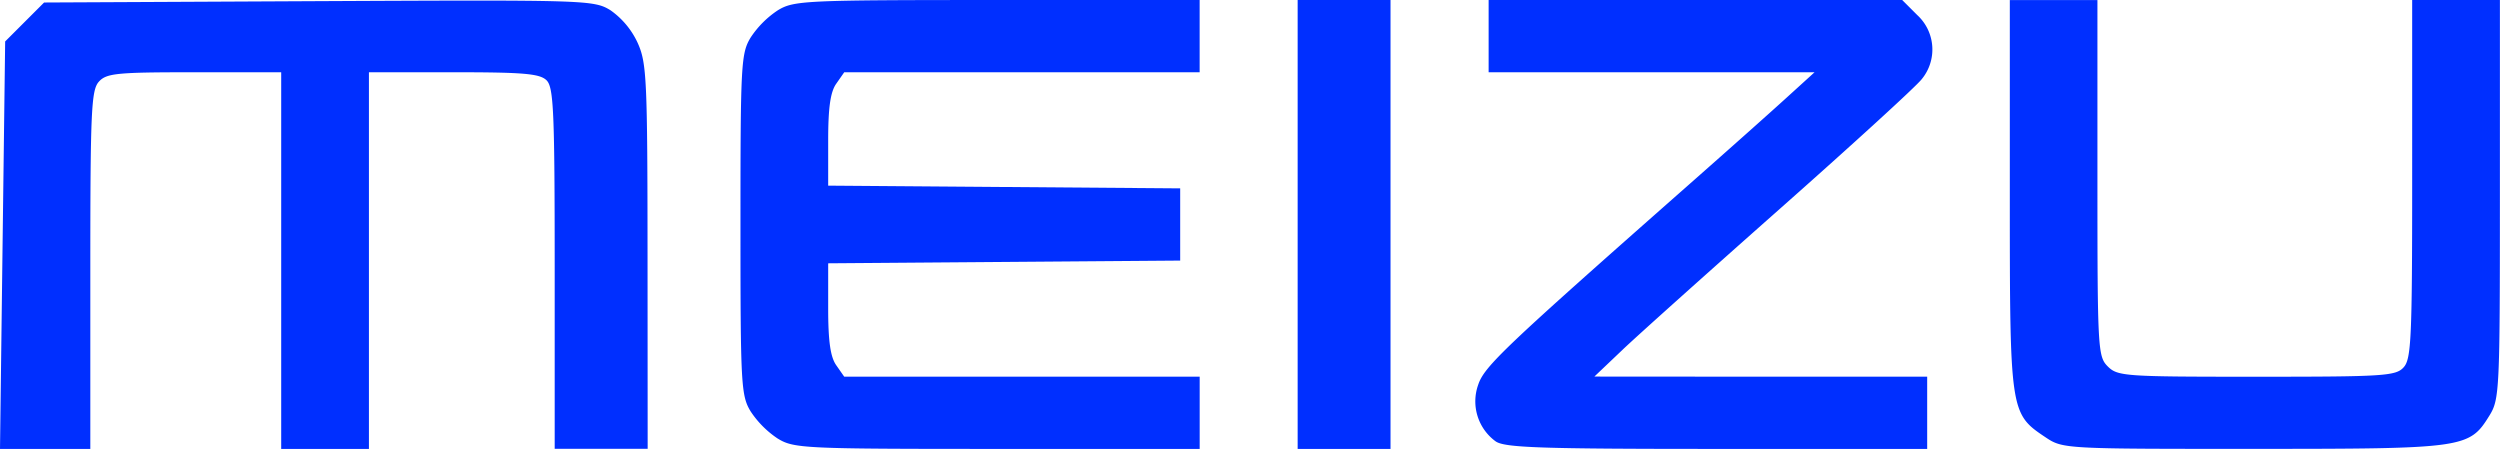
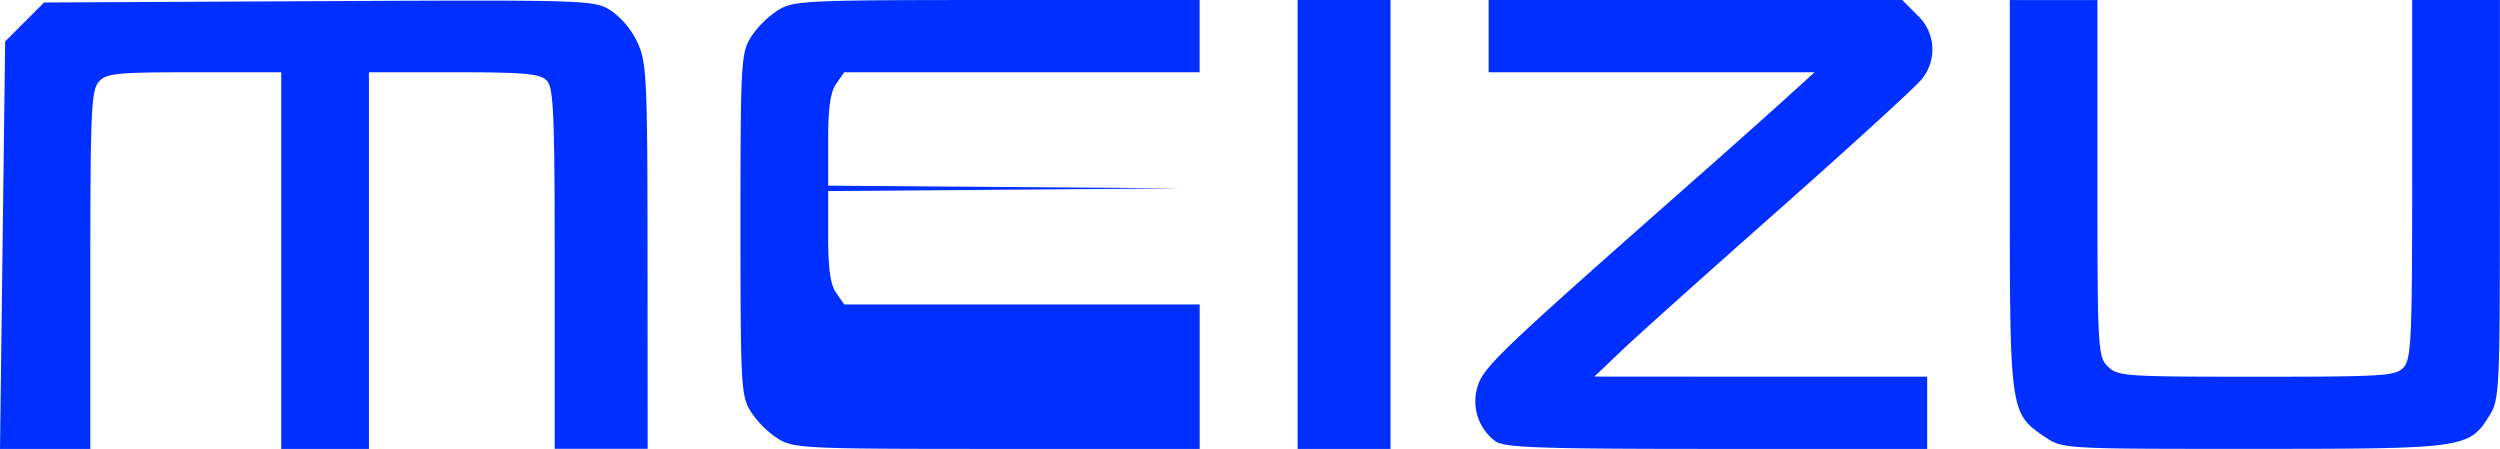
<svg xmlns="http://www.w3.org/2000/svg" width="128.405" height="23.057" viewBox="0 0 128.405 23.057">
-   <path id="Trazado_11059" data-name="Trazado 11059" d="M.132,25.277.265,14.812l1-1,1-1,14.108-.07c13.781-.067,14.129-.057,14.986.47a4.2,4.2,0,0,1,1.386,1.659c.473,1.04.509,1.831.514,10.994l.006,9.871H28.49V26.484c0-8.062-.054-9.312-.416-9.674-.346-.344-1.165-.416-4.77-.416H18.949V35.74H14.443V16.394H9.978c-3.987,0-4.51.052-4.9.485s-.439,1.494-.439,9.672V35.74H0L.132,25.275ZM39.95,35.212a4.973,4.973,0,0,1-1.39-1.39c-.5-.817-.528-1.349-.528-9.61s.029-8.795.528-9.61a4.933,4.933,0,0,1,1.39-1.39c.823-.5,1.354-.528,11.266-.528l10.4,0v3.711H43.361l-.411.589c-.3.424-.413,1.239-.413,2.912v2.322l9.041.07,9.039.07v3.709l-9.039.07-9.041.07v2.322c0,1.673.115,2.488.413,2.912l.411.589H61.618V35.74l-10.4,0c-9.913,0-10.443-.024-11.266-.528Zm26.7-11V12.683h4.77V35.74h-4.77ZM76.82,35.353a2.542,2.542,0,0,1-.9-2.9c.314-.95,1.3-1.886,10.726-10.2,2.05-1.806,4.361-3.863,5.138-4.573L93.2,16.394H76.459V12.683H97.7l.775.775a2.4,2.4,0,0,1,.226,3.295c-.3.384-3.55,3.351-7.221,6.6s-7.331,6.523-8.132,7.285l-1.458,1.386,8.547.006,8.547,0V35.74H88.18C79.134,35.74,77.282,35.677,76.82,35.353Zm28.236-.214c-1.815-1.213-1.828-1.292-1.828-12.452v-10h4.5v9.143c0,8.79.021,9.165.531,9.674s.884.529,7.644.529c6.557,0,7.149-.037,7.554-.485.39-.431.437-1.494.437-9.672V12.683h4.506V22.921c0,9.8-.023,10.275-.534,11.1-1.042,1.687-1.256,1.716-12.121,1.716C106.009,35.74,105.951,35.737,105.056,35.139Z" transform="translate(0 -12.683)" fill="#002fff" fill-rule="evenodd" />
+   <path id="Trazado_11059" data-name="Trazado 11059" d="M.132,25.277.265,14.812l1-1,1-1,14.108-.07c13.781-.067,14.129-.057,14.986.47a4.2,4.2,0,0,1,1.386,1.659c.473,1.04.509,1.831.514,10.994l.006,9.871H28.49V26.484c0-8.062-.054-9.312-.416-9.674-.346-.344-1.165-.416-4.77-.416H18.949V35.74H14.443V16.394H9.978c-3.987,0-4.51.052-4.9.485s-.439,1.494-.439,9.672V35.74H0L.132,25.275ZM39.95,35.212a4.973,4.973,0,0,1-1.39-1.39c-.5-.817-.528-1.349-.528-9.61s.029-8.795.528-9.61a4.933,4.933,0,0,1,1.39-1.39c.823-.5,1.354-.528,11.266-.528l10.4,0v3.711H43.361l-.411.589c-.3.424-.413,1.239-.413,2.912v2.322l9.041.07,9.039.07l-9.039.07-9.041.07v2.322c0,1.673.115,2.488.413,2.912l.411.589H61.618V35.74l-10.4,0c-9.913,0-10.443-.024-11.266-.528Zm26.7-11V12.683h4.77V35.74h-4.77ZM76.82,35.353a2.542,2.542,0,0,1-.9-2.9c.314-.95,1.3-1.886,10.726-10.2,2.05-1.806,4.361-3.863,5.138-4.573L93.2,16.394H76.459V12.683H97.7l.775.775a2.4,2.4,0,0,1,.226,3.295c-.3.384-3.55,3.351-7.221,6.6s-7.331,6.523-8.132,7.285l-1.458,1.386,8.547.006,8.547,0V35.74H88.18C79.134,35.74,77.282,35.677,76.82,35.353Zm28.236-.214c-1.815-1.213-1.828-1.292-1.828-12.452v-10h4.5v9.143c0,8.79.021,9.165.531,9.674s.884.529,7.644.529c6.557,0,7.149-.037,7.554-.485.39-.431.437-1.494.437-9.672V12.683h4.506V22.921c0,9.8-.023,10.275-.534,11.1-1.042,1.687-1.256,1.716-12.121,1.716C106.009,35.74,105.951,35.737,105.056,35.139Z" transform="translate(0 -12.683)" fill="#002fff" fill-rule="evenodd" />
</svg>